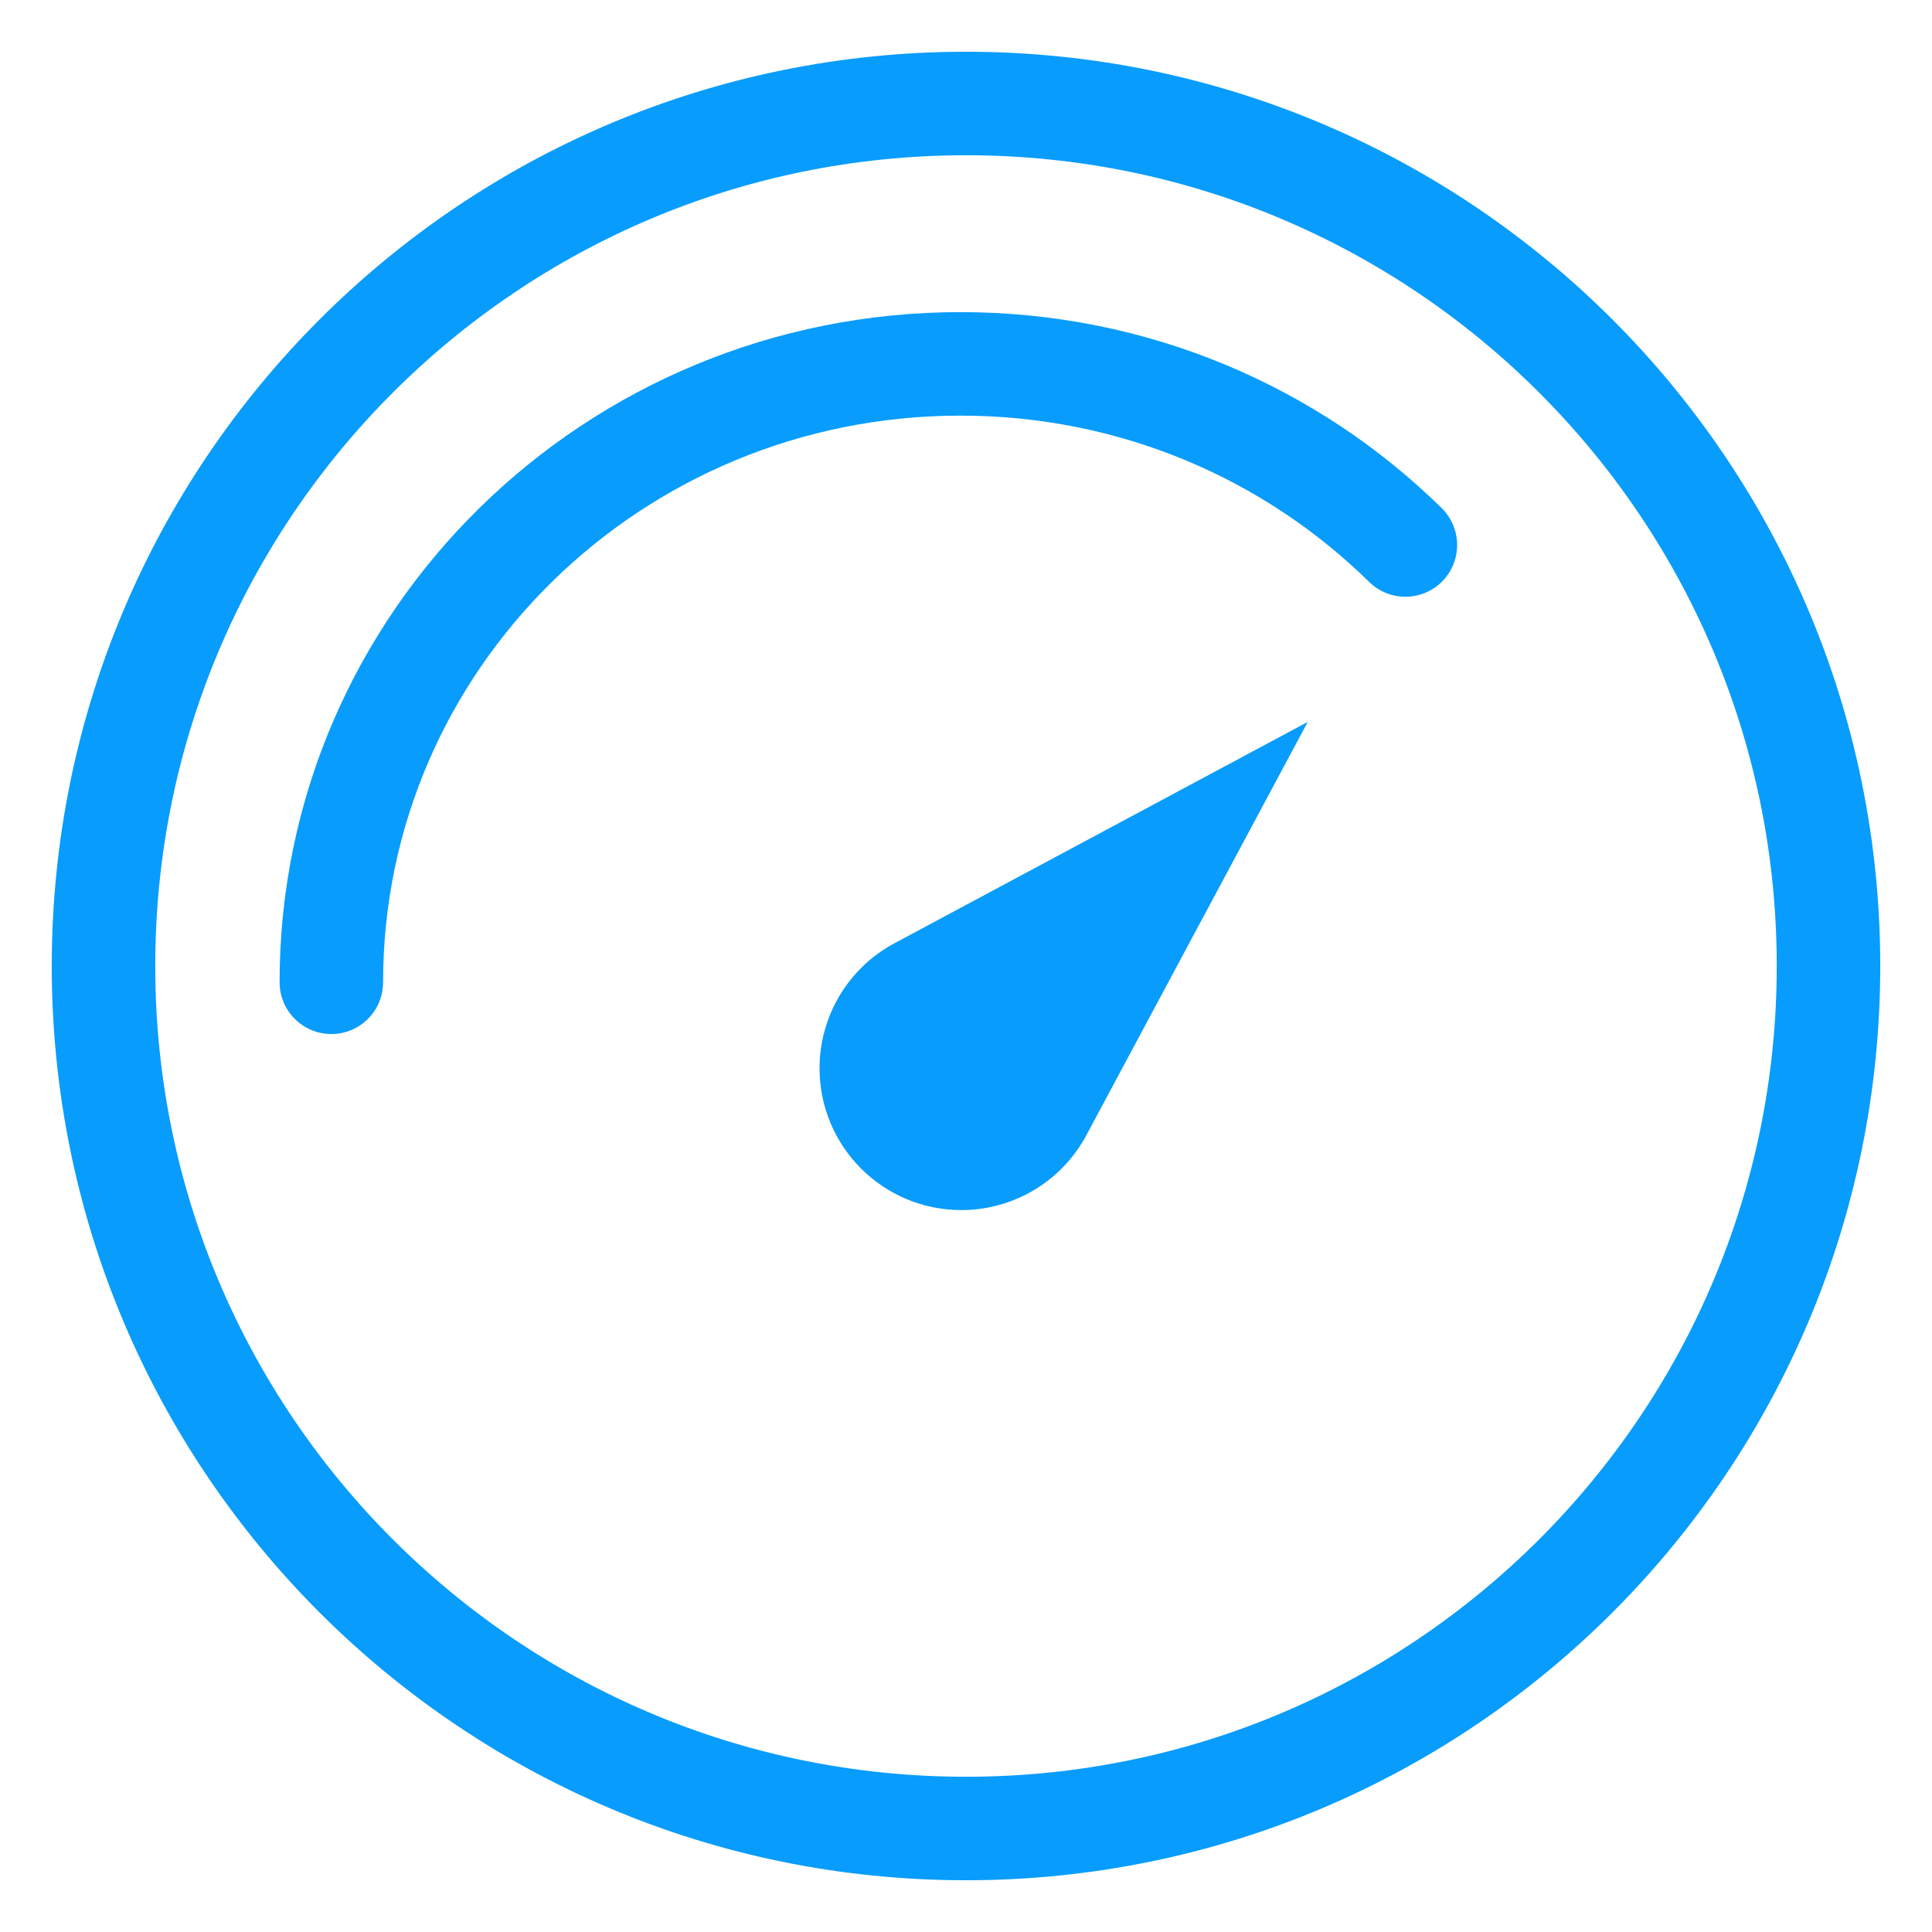
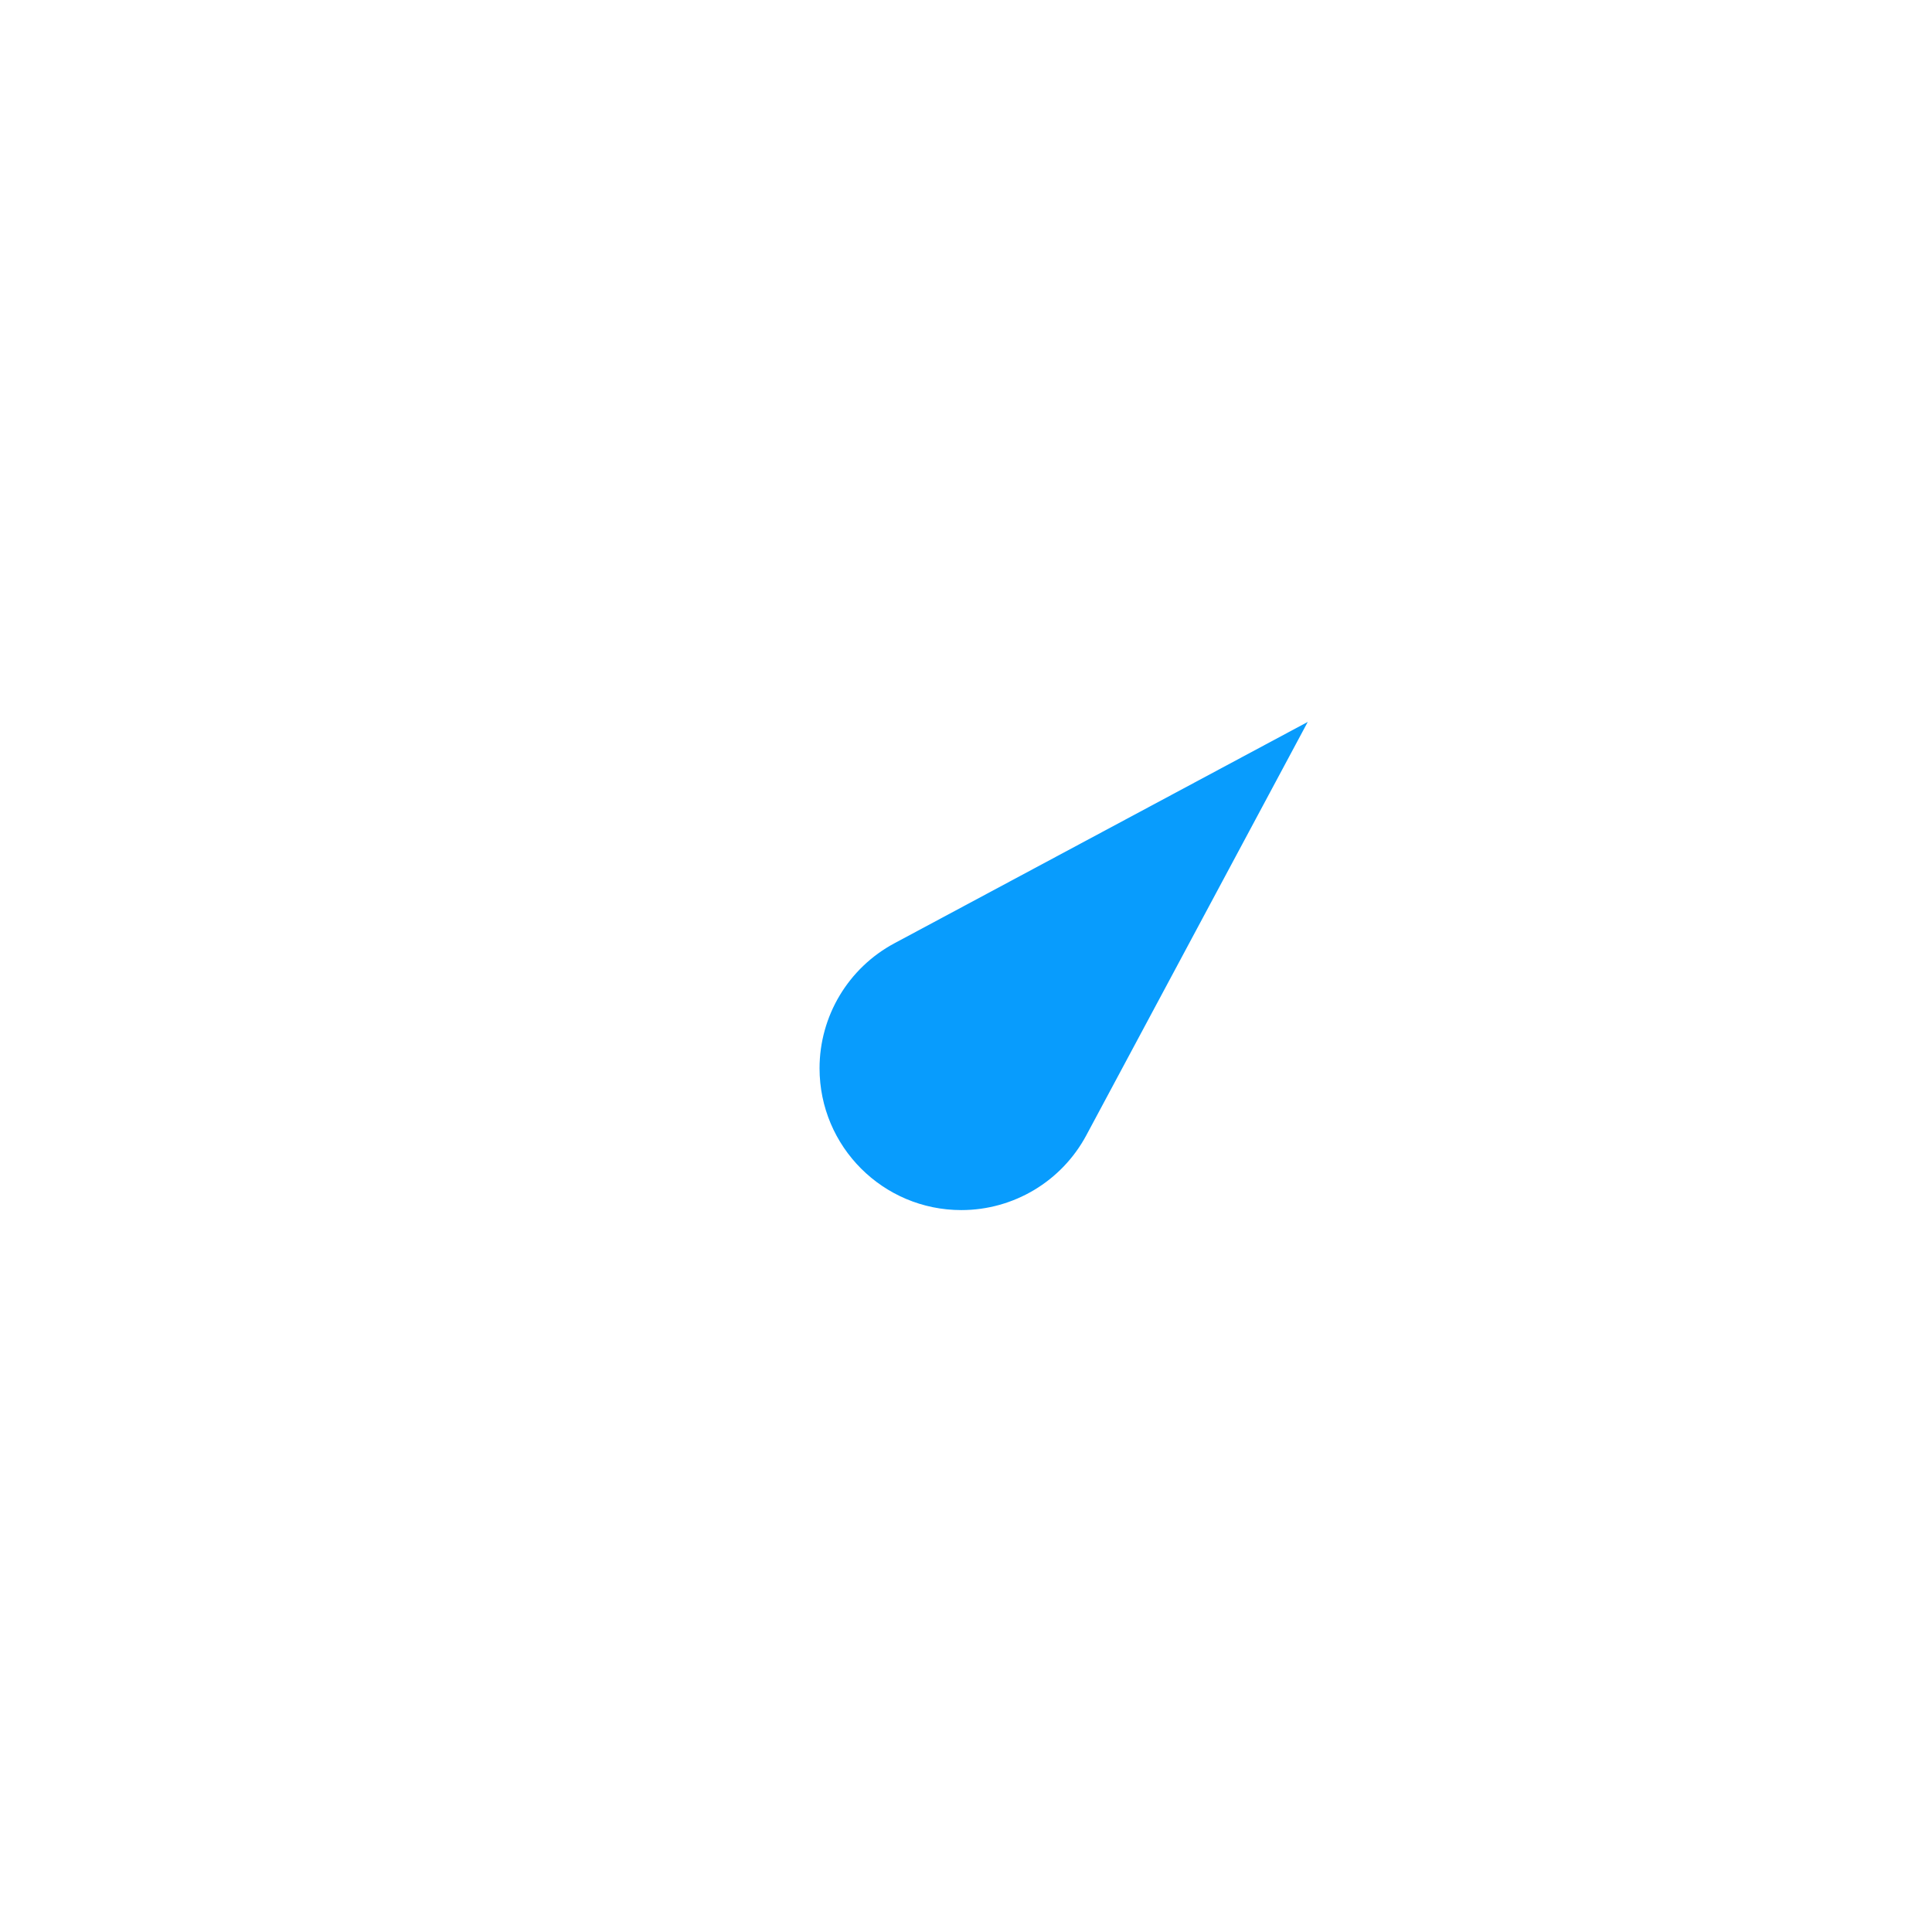
<svg xmlns="http://www.w3.org/2000/svg" width="56px" height="56px" viewBox="0 0 56 56">
  <title>3D_icon_低功耗</title>
  <g id="页面-1" stroke="none" stroke-width="1" fill="none" fill-rule="evenodd">
    <g id="02_产品-空间音频1" transform="translate(-864, -1216)">
      <g id="编组-17" transform="translate(-266.971, 1092)">
        <g id="3D_icon_低功耗" transform="translate(1130.971, 124)">
-           <circle id="椭圆形" cx="28" cy="28" r="28" />
          <g id="编组" transform="translate(3, 3)">
-             <path d="M50,25 C50,38.807 38.807,50 25,50 C11.193,50 0,38.807 0,25 C0,11.193 11.193,0 25,0 C38.807,0 50,11.193 50,25 Z" id="Stroke-1" stroke="#089CFD" stroke-width="3" stroke-linecap="round" />
-             <path d="M6.604,25.472 C6.604,20.522 8.645,16.041 11.946,12.797 C15.245,9.553 19.805,7.547 24.84,7.547 C29.876,7.547 34.436,9.553 37.736,12.797" id="Stroke-3" stroke="#089CFD" stroke-width="3" stroke-linecap="round" />
            <path d="M24.865,32.075 L24.865,32.075 C22.595,32.075 20.755,30.235 20.755,27.965 C20.755,26.45 21.589,25.057 22.924,24.342 L34.906,17.925 L28.488,29.906 C27.773,31.242 26.38,32.075 24.865,32.075" id="Fill-5" fill="#089CFD" />
          </g>
        </g>
      </g>
    </g>
  </g>
</svg>